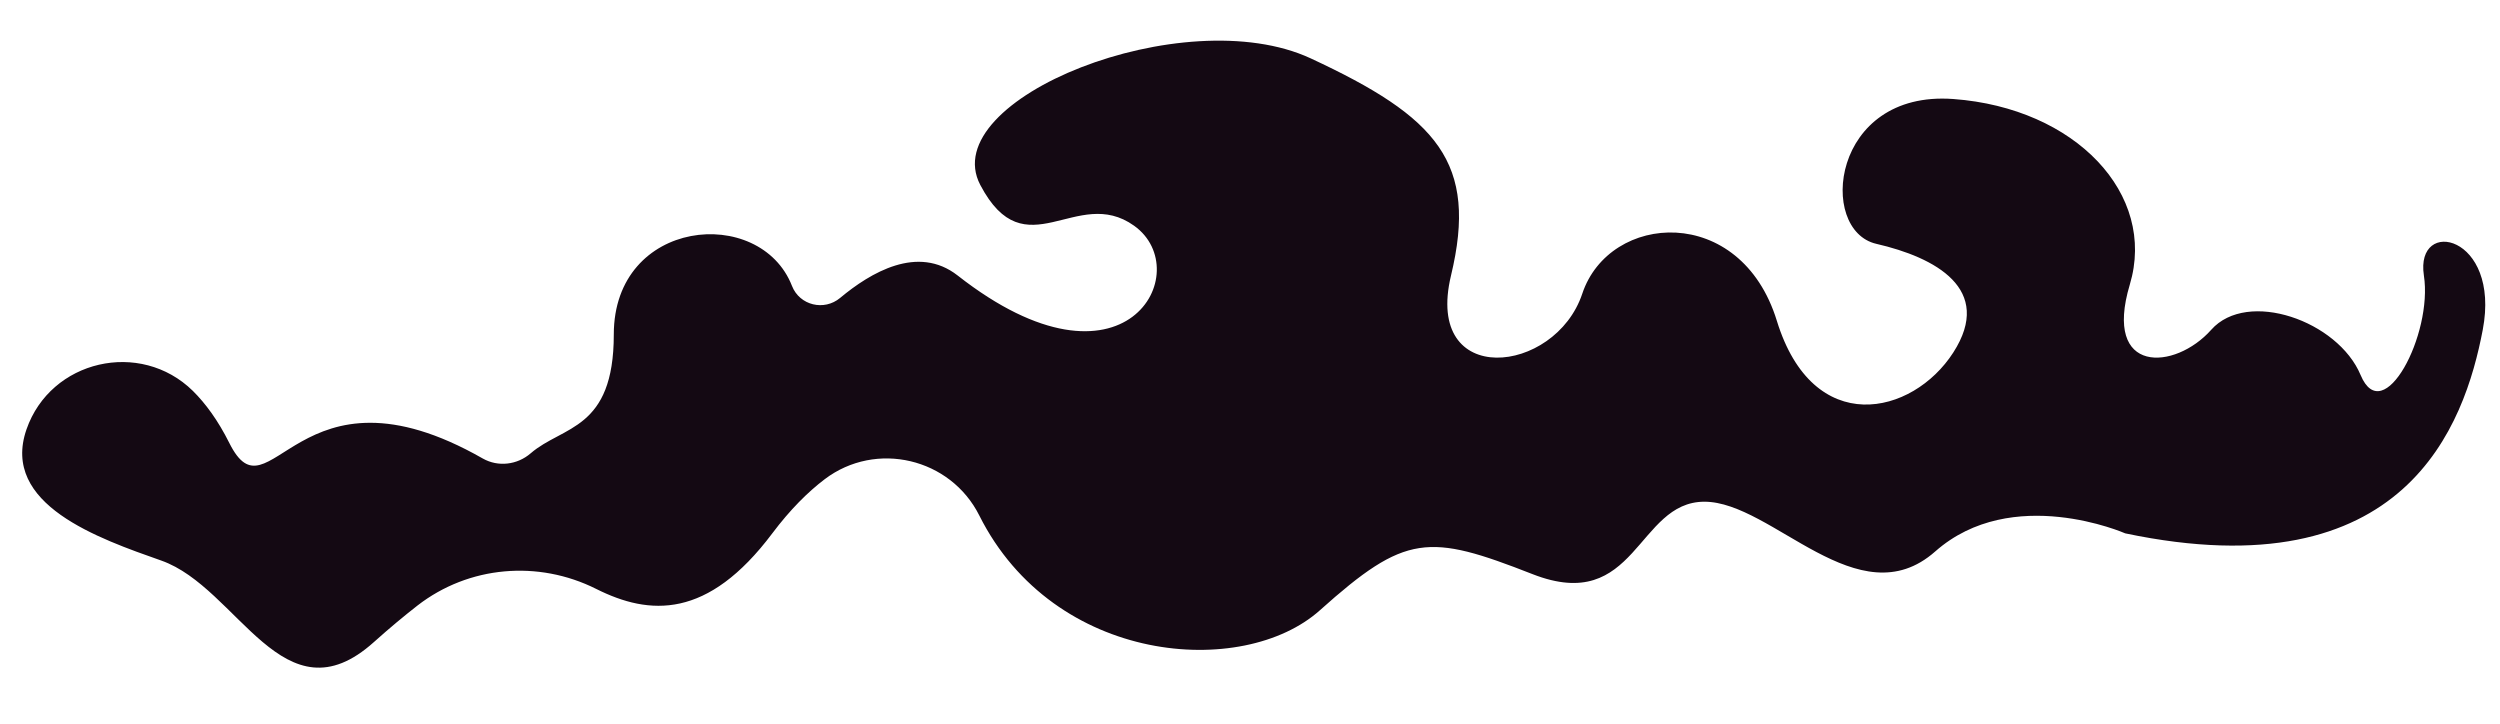
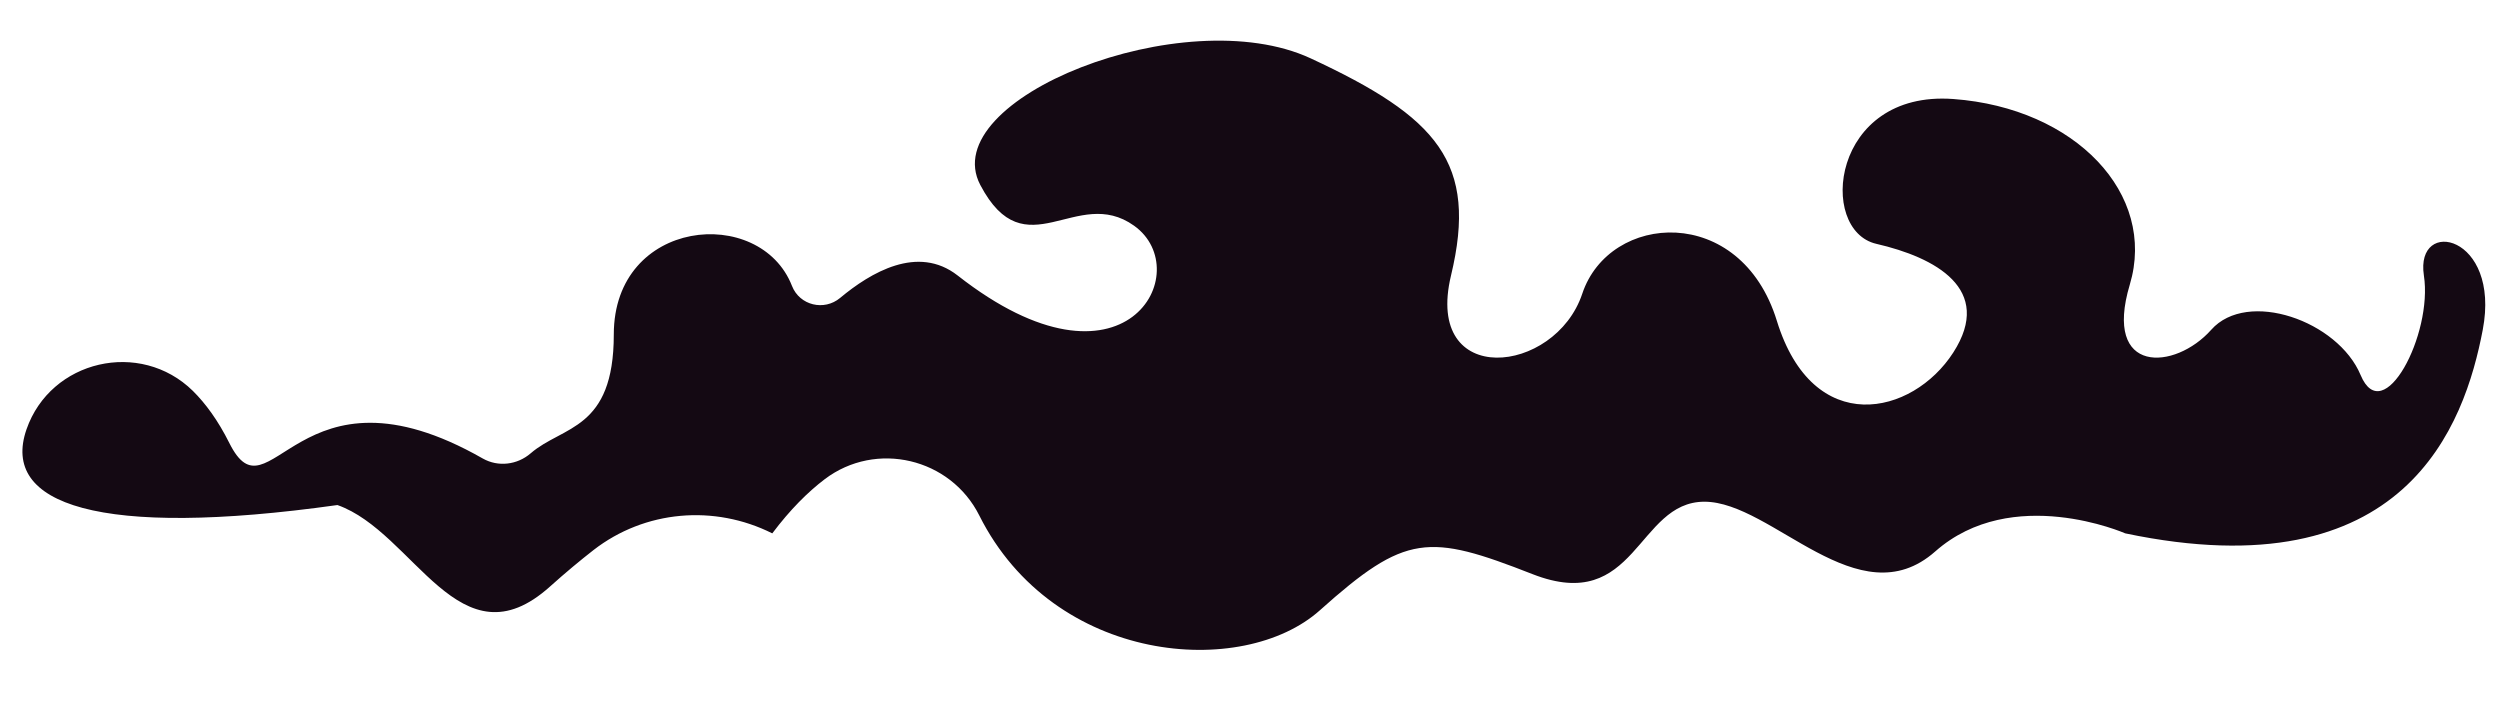
<svg xmlns="http://www.w3.org/2000/svg" height="58.8" preserveAspectRatio="xMidYMid meet" version="1.0" viewBox="-1.8 -3.3 203.0 58.8" width="203.0" zoomAndPan="magnify">
  <g id="change1_1">
-     <path d="M37.4,33.93c1.25,0.71,2.8,0.52,3.89-0.42c2.61-2.26,6.75-1.85,6.75-9.65c0-9.45,11.89-10.55,14.47-3.94 c0.62,1.58,2.61,2.06,3.91,0.97c2.46-2.05,6.3-4.35,9.54-1.82c13.6,10.66,19.47-0.37,14.33-4.04c-4.67-3.34-8.82,3.67-12.49-3.31 S94.34-3.34,104.63,1.44s13.6,8.45,11.39,17.64c-2.2,9.19,8.45,8.08,10.66,1.47c2.2-6.61,12.86-7.35,15.8,2.2 c2.94,9.55,11.02,7.72,14.33,2.57s-1.47-7.72-6.25-8.82c-4.78-1.1-3.67-12.49,6.25-11.76s16.53,7.72,14.33,15.07 s3.67,6.98,6.61,3.67c2.94-3.31,10.29-0.73,12.13,3.67c1.84,4.41,5.88-3.31,5.14-8.08c-0.73-4.78,6.25-3.31,4.78,4.41 c-1.47,7.72-6.25,21.31-29.03,16.53c0,0-9.19-4.04-15.43,1.47s-13.23-4.04-18.74-4.04c-5.51,0-5.51,9.19-13.96,5.88 s-10.29-3.31-17.27,2.94c-6.24,5.58-21.57,4.42-27.65-7.7c-2.34-4.67-8.39-6.1-12.55-2.95c-1.37,1.04-2.81,2.47-4.26,4.4 c-5.24,6.98-9.96,6.69-14.3,4.51c-4.71-2.36-10.34-1.88-14.51,1.35c-1.09,0.85-2.27,1.83-3.53,2.96 c-7.35,6.61-11.02-4.41-17.27-6.61C6.22,40.43-1.76,37.67,0.35,31.57c1.96-5.65,9.24-7.32,13.51-3.13c1.03,1.02,2.04,2.39,2.96,4.23 C20.12,39.28,22.32,25.32,37.4,33.93z" fill="#140913" />
+     <path d="M37.4,33.93c1.25,0.71,2.8,0.52,3.89-0.42c2.61-2.26,6.75-1.85,6.75-9.65c0-9.45,11.89-10.55,14.47-3.94 c0.62,1.58,2.61,2.06,3.91,0.97c2.46-2.05,6.3-4.35,9.54-1.82c13.6,10.66,19.47-0.37,14.33-4.04c-4.67-3.34-8.82,3.67-12.49-3.31 S94.34-3.34,104.63,1.44s13.6,8.45,11.39,17.64c-2.2,9.19,8.45,8.08,10.66,1.47c2.2-6.61,12.86-7.35,15.8,2.2 c2.94,9.55,11.02,7.72,14.33,2.57s-1.47-7.72-6.25-8.82c-4.78-1.1-3.67-12.49,6.25-11.76s16.53,7.72,14.33,15.07 s3.67,6.98,6.61,3.67c2.94-3.31,10.29-0.73,12.13,3.67c1.84,4.41,5.88-3.31,5.14-8.08c-0.73-4.78,6.25-3.31,4.78,4.41 c-1.47,7.72-6.25,21.31-29.03,16.53c0,0-9.19-4.04-15.43,1.47s-13.23-4.04-18.74-4.04c-5.51,0-5.51,9.19-13.96,5.88 s-10.29-3.31-17.27,2.94c-6.24,5.58-21.57,4.42-27.65-7.7c-2.34-4.67-8.39-6.1-12.55-2.95c-1.37,1.04-2.81,2.47-4.26,4.4 c-4.71-2.36-10.34-1.88-14.51,1.35c-1.09,0.85-2.27,1.83-3.53,2.96 c-7.35,6.61-11.02-4.41-17.27-6.61C6.22,40.43-1.76,37.67,0.35,31.57c1.96-5.65,9.24-7.32,13.51-3.13c1.03,1.02,2.04,2.39,2.96,4.23 C20.12,39.28,22.32,25.32,37.4,33.93z" fill="#140913" />
  </g>
</svg>